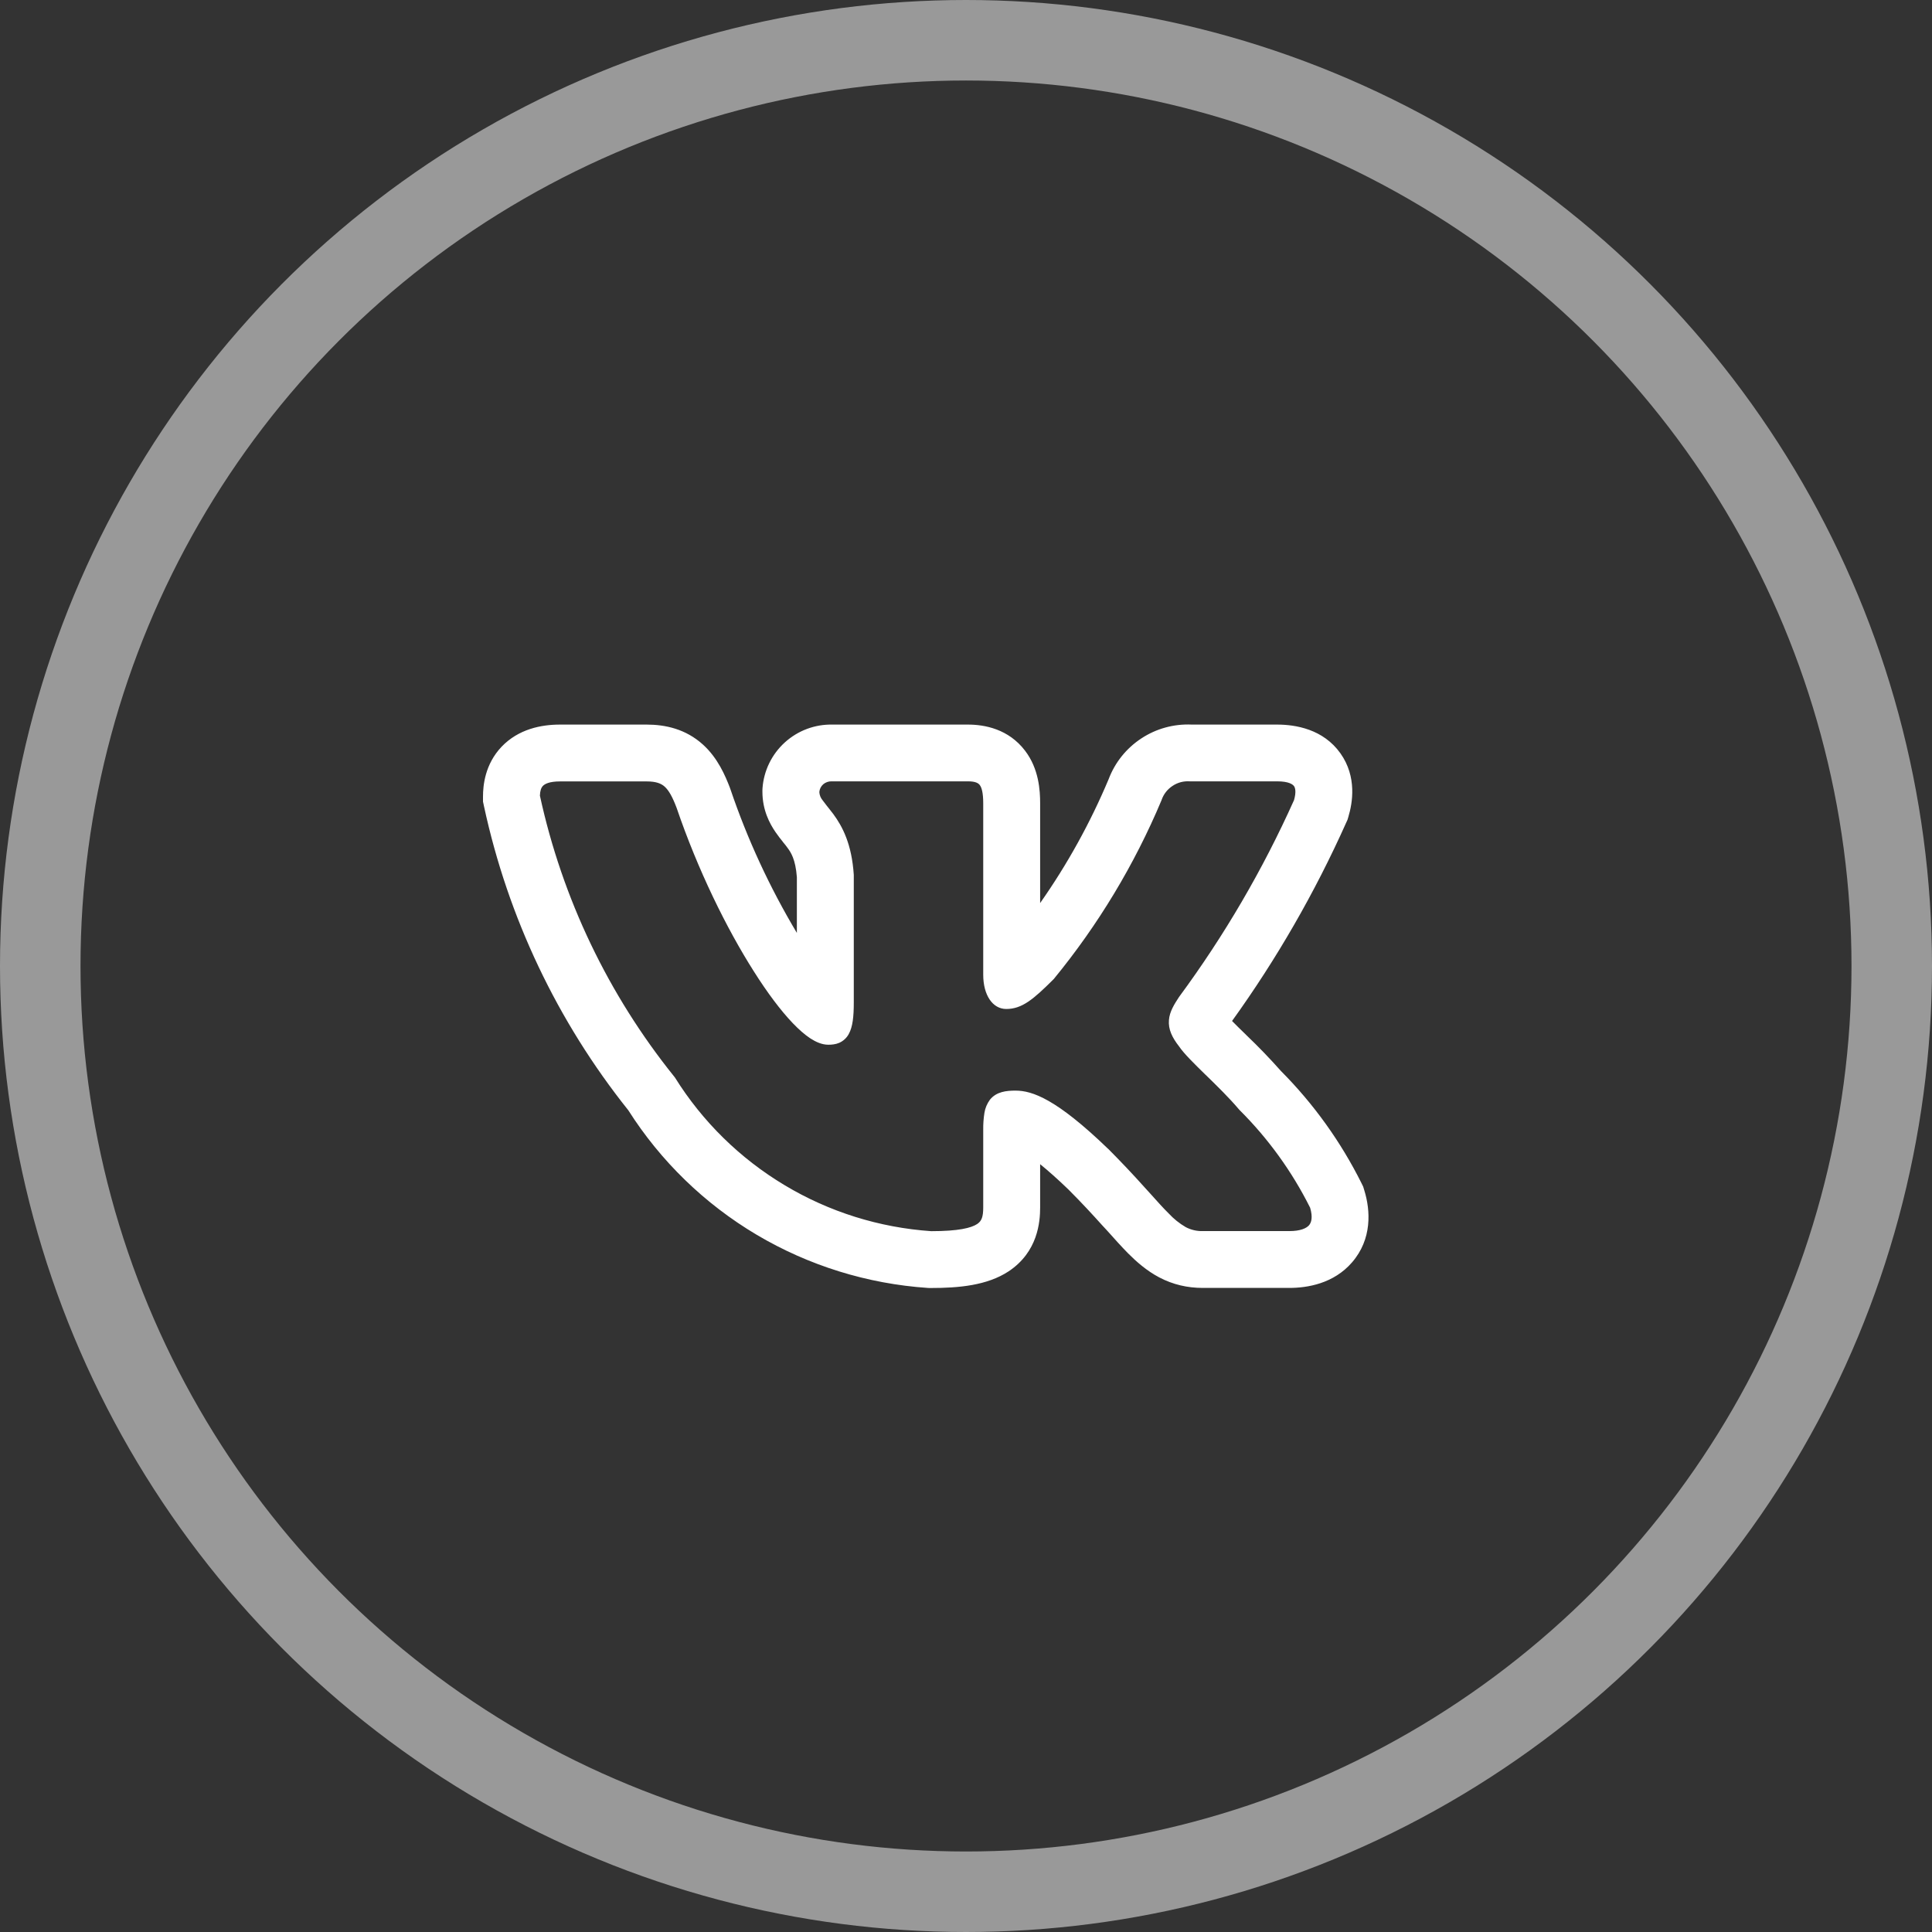
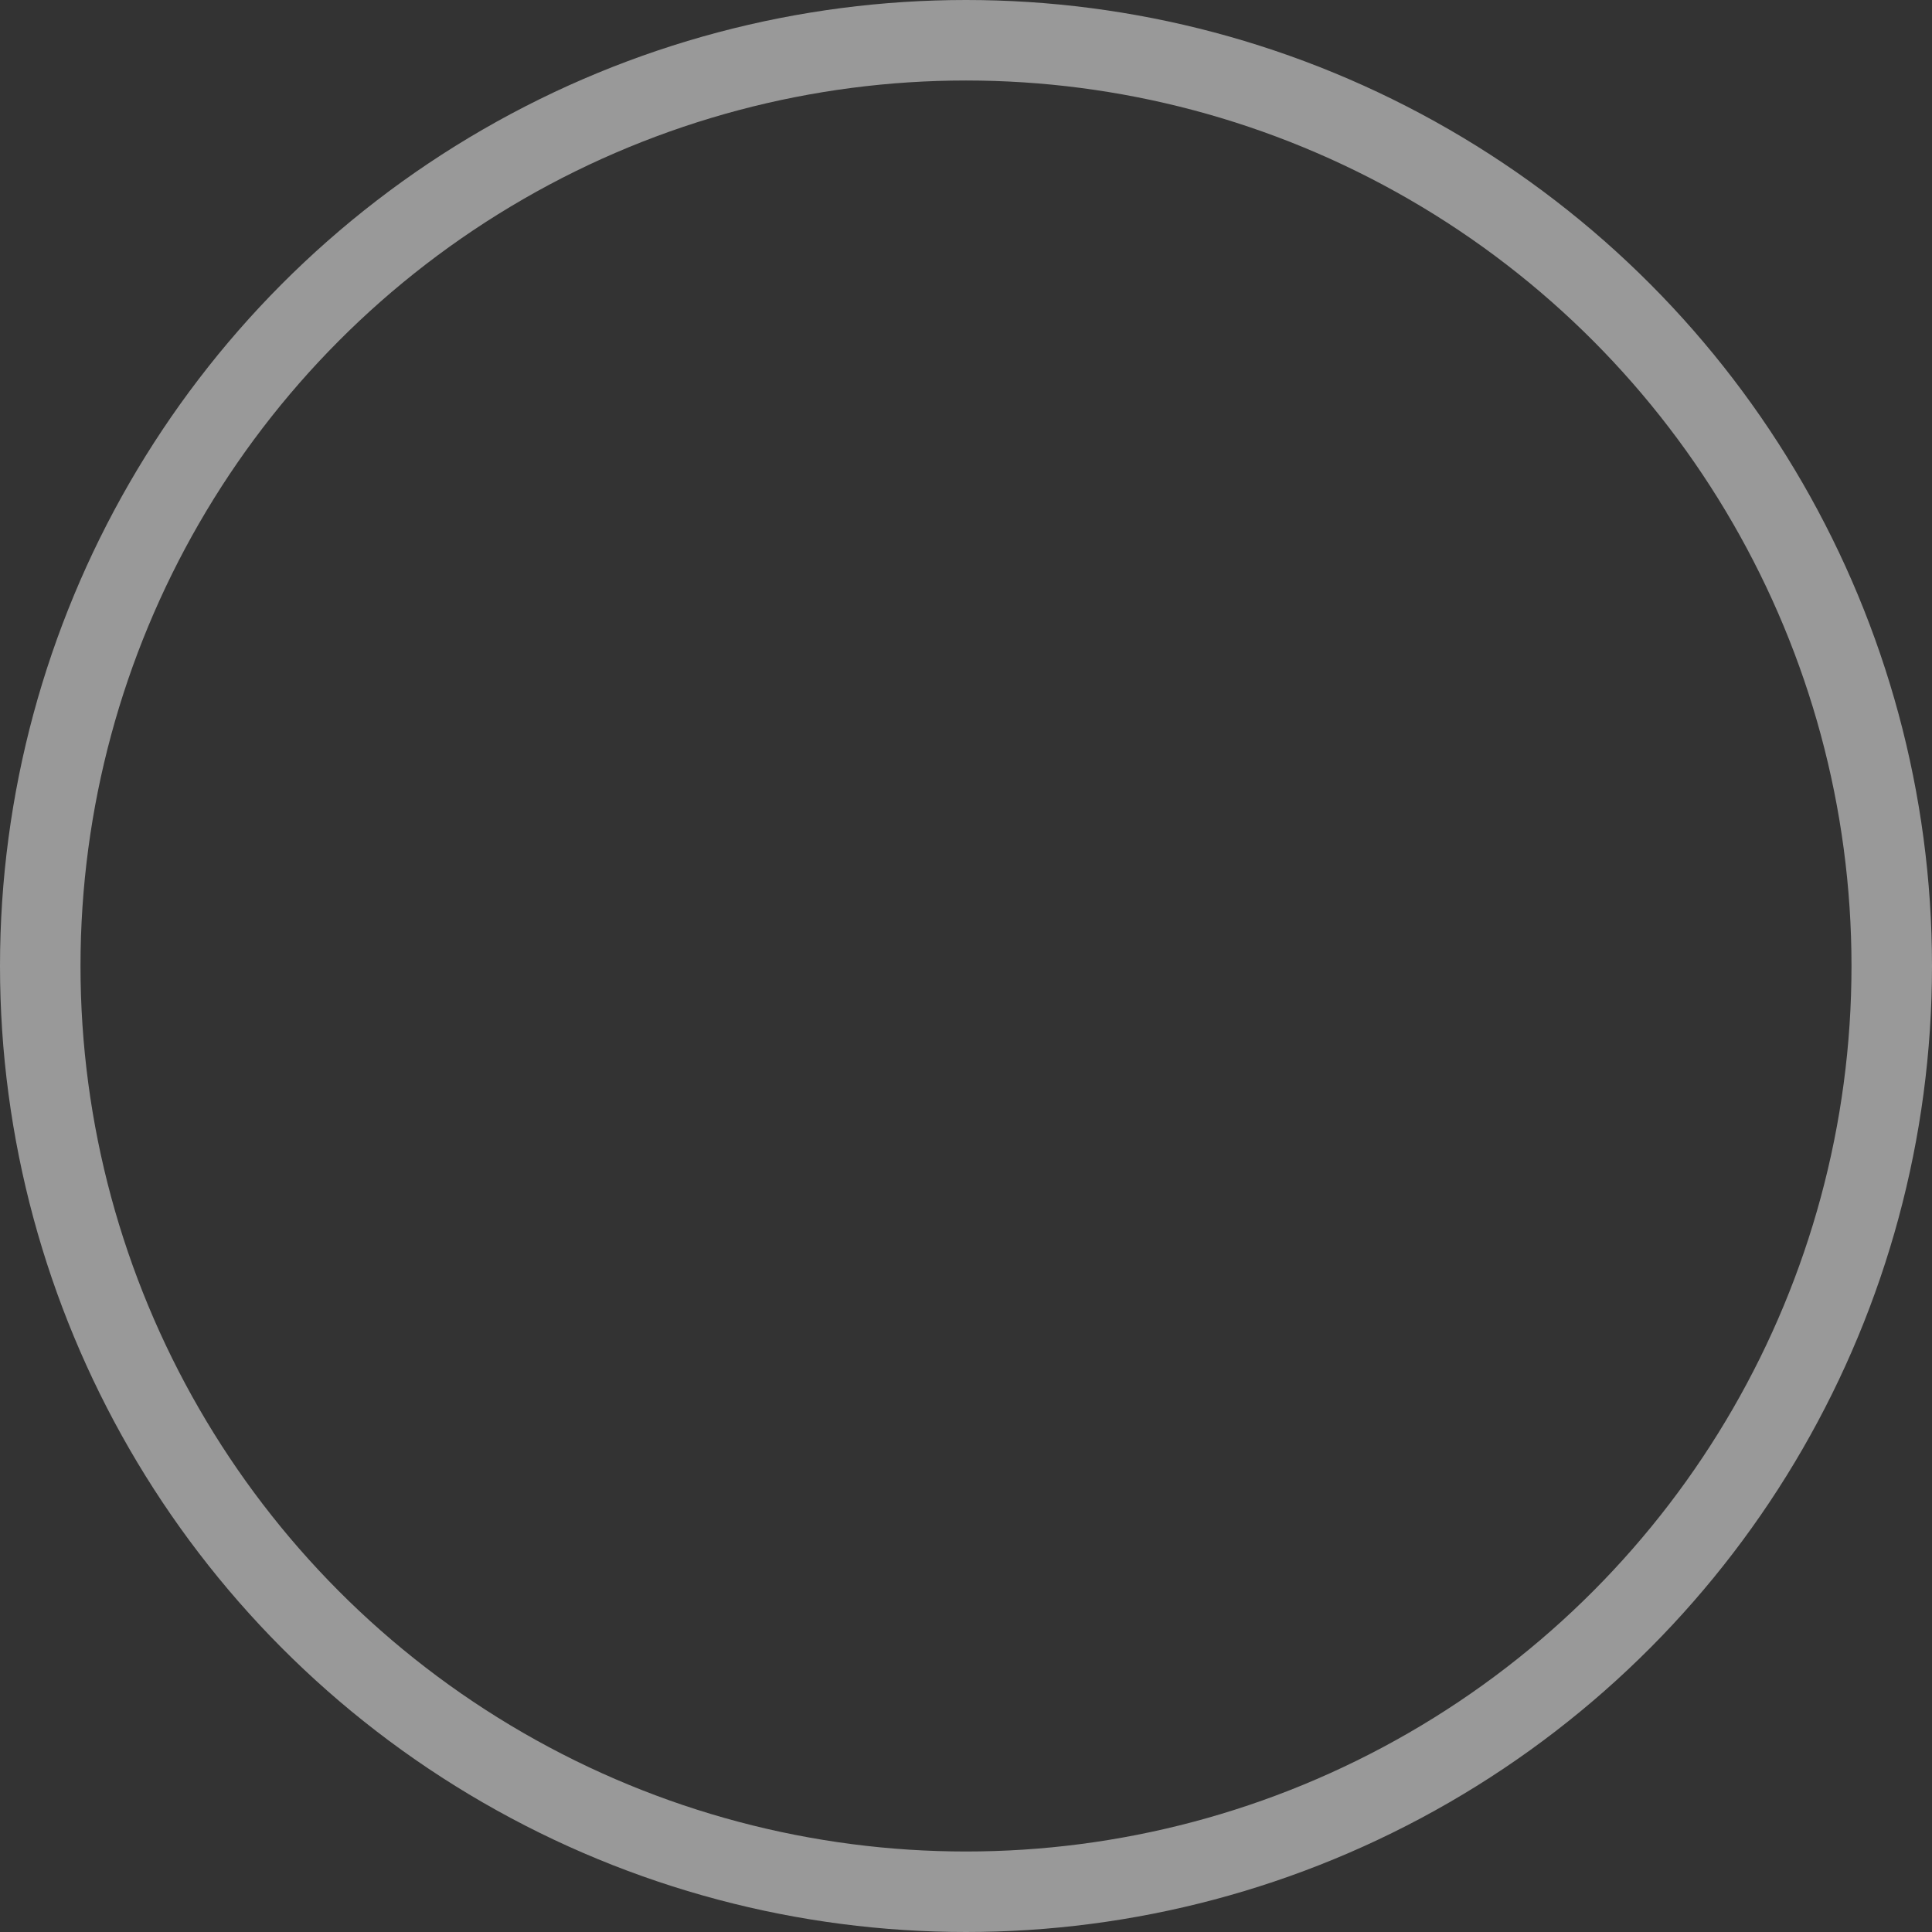
<svg xmlns="http://www.w3.org/2000/svg" width="24" height="24" viewBox="0 0 24 24" fill="none">
  <rect x="0" y="0" width="24" height="24" fill="#333333" stroke="none" />
  <circle opacity="0.5" cx="12" cy="12" r="11.5" stroke="white" />
-   <path fill-rule="evenodd" clip-rule="evenodd" d="M16.913 14.698C16.656 14.183 16.318 13.712 15.912 13.304C15.776 13.151 15.634 13.003 15.486 12.862L15.468 12.844C15.413 12.791 15.358 12.737 15.305 12.683C15.86 11.912 16.335 11.086 16.723 10.219L16.739 10.184L16.75 10.147C16.801 9.977 16.859 9.652 16.652 9.359C16.437 9.056 16.093 9.001 15.863 9.001H14.804C14.582 8.991 14.363 9.051 14.178 9.173C13.992 9.295 13.85 9.472 13.772 9.679C13.544 10.221 13.259 10.737 12.921 11.218V9.979C12.921 9.82 12.906 9.551 12.734 9.326C12.528 9.055 12.231 9.001 12.024 9.001H10.344C10.124 8.996 9.912 9.075 9.749 9.223C9.587 9.37 9.488 9.574 9.472 9.792L9.471 9.813V9.835C9.471 10.063 9.561 10.231 9.634 10.337C9.666 10.384 9.701 10.428 9.723 10.455L9.727 10.461C9.751 10.49 9.767 10.509 9.782 10.531C9.824 10.587 9.882 10.673 9.899 10.896V11.589C9.562 11.025 9.285 10.427 9.074 9.805L9.07 9.795L9.067 9.785C9.009 9.635 8.917 9.417 8.733 9.25C8.518 9.055 8.264 9.001 8.032 9.001H6.958C6.723 9.001 6.441 9.056 6.23 9.277C6.024 9.495 6 9.757 6 9.895V9.958L6.013 10.019C6.311 11.398 6.924 12.689 7.805 13.792C8.207 14.425 8.754 14.956 9.4 15.339C10.046 15.722 10.774 15.948 11.524 15.999L11.544 16H11.563C11.906 16 12.262 15.97 12.531 15.792C12.892 15.551 12.921 15.182 12.921 14.998V14.462C13.014 14.538 13.129 14.638 13.27 14.774C13.44 14.944 13.576 15.092 13.692 15.221L13.755 15.289C13.845 15.39 13.934 15.489 14.015 15.571C14.117 15.673 14.243 15.785 14.4 15.868C14.571 15.958 14.751 15.999 14.941 15.999H16.016C16.243 15.999 16.568 15.945 16.796 15.681C17.045 15.393 17.026 15.04 16.948 14.787L16.934 14.741L16.913 14.698ZM14.217 14.748C14.071 14.585 13.92 14.426 13.766 14.271L13.764 14.27C13.125 13.654 12.826 13.548 12.615 13.548C12.503 13.548 12.379 13.56 12.298 13.66C12.262 13.709 12.238 13.765 12.229 13.824C12.218 13.893 12.213 13.963 12.214 14.033V14.998C12.214 15.118 12.194 15.168 12.139 15.205C12.065 15.254 11.907 15.294 11.568 15.294C10.924 15.25 10.3 15.055 9.747 14.723C9.194 14.392 8.727 13.934 8.386 13.388L8.382 13.382L8.377 13.376C7.557 12.357 6.985 11.162 6.707 9.884C6.709 9.823 6.722 9.786 6.744 9.763C6.766 9.74 6.82 9.707 6.958 9.707H8.032C8.151 9.707 8.214 9.733 8.258 9.773C8.308 9.819 8.353 9.897 8.405 10.035C8.669 10.809 9.026 11.534 9.364 12.066C9.532 12.332 9.698 12.553 9.848 12.71C9.923 12.788 9.996 12.853 10.066 12.899C10.134 12.943 10.21 12.978 10.29 12.978C10.331 12.978 10.38 12.974 10.426 12.954C10.477 12.931 10.518 12.893 10.544 12.844C10.593 12.756 10.606 12.626 10.606 12.455V10.868C10.581 10.484 10.465 10.267 10.352 10.113C10.329 10.082 10.305 10.052 10.281 10.022L10.275 10.015C10.255 9.99 10.236 9.965 10.217 9.939C10.194 9.911 10.18 9.876 10.178 9.839C10.181 9.801 10.199 9.767 10.227 9.742C10.256 9.718 10.293 9.705 10.33 9.706H12.024C12.121 9.706 12.154 9.73 12.171 9.752C12.194 9.782 12.214 9.846 12.214 9.979V12.109C12.214 12.362 12.331 12.534 12.5 12.534C12.695 12.534 12.836 12.415 13.082 12.17L13.087 12.165L13.091 12.161C13.642 11.489 14.093 10.741 14.429 9.94L14.431 9.934C14.456 9.863 14.504 9.803 14.567 9.762C14.63 9.72 14.704 9.701 14.78 9.706H15.864C16.011 9.706 16.059 9.744 16.075 9.766C16.091 9.789 16.103 9.84 16.075 9.939C15.688 10.802 15.209 11.622 14.647 12.384L14.643 12.39C14.589 12.473 14.529 12.566 14.521 12.671C14.511 12.785 14.56 12.888 14.647 12.999C14.709 13.091 14.839 13.217 14.97 13.346L14.983 13.358C15.12 13.492 15.27 13.638 15.389 13.779L15.393 13.783L15.396 13.787C15.753 14.142 16.05 14.553 16.275 15.003C16.311 15.125 16.289 15.188 16.261 15.221C16.228 15.258 16.155 15.293 16.017 15.293H14.941C14.868 15.295 14.795 15.278 14.73 15.244C14.651 15.198 14.579 15.14 14.517 15.073C14.449 15.006 14.376 14.924 14.287 14.825L14.217 14.748Z" fill="white" />
</svg>